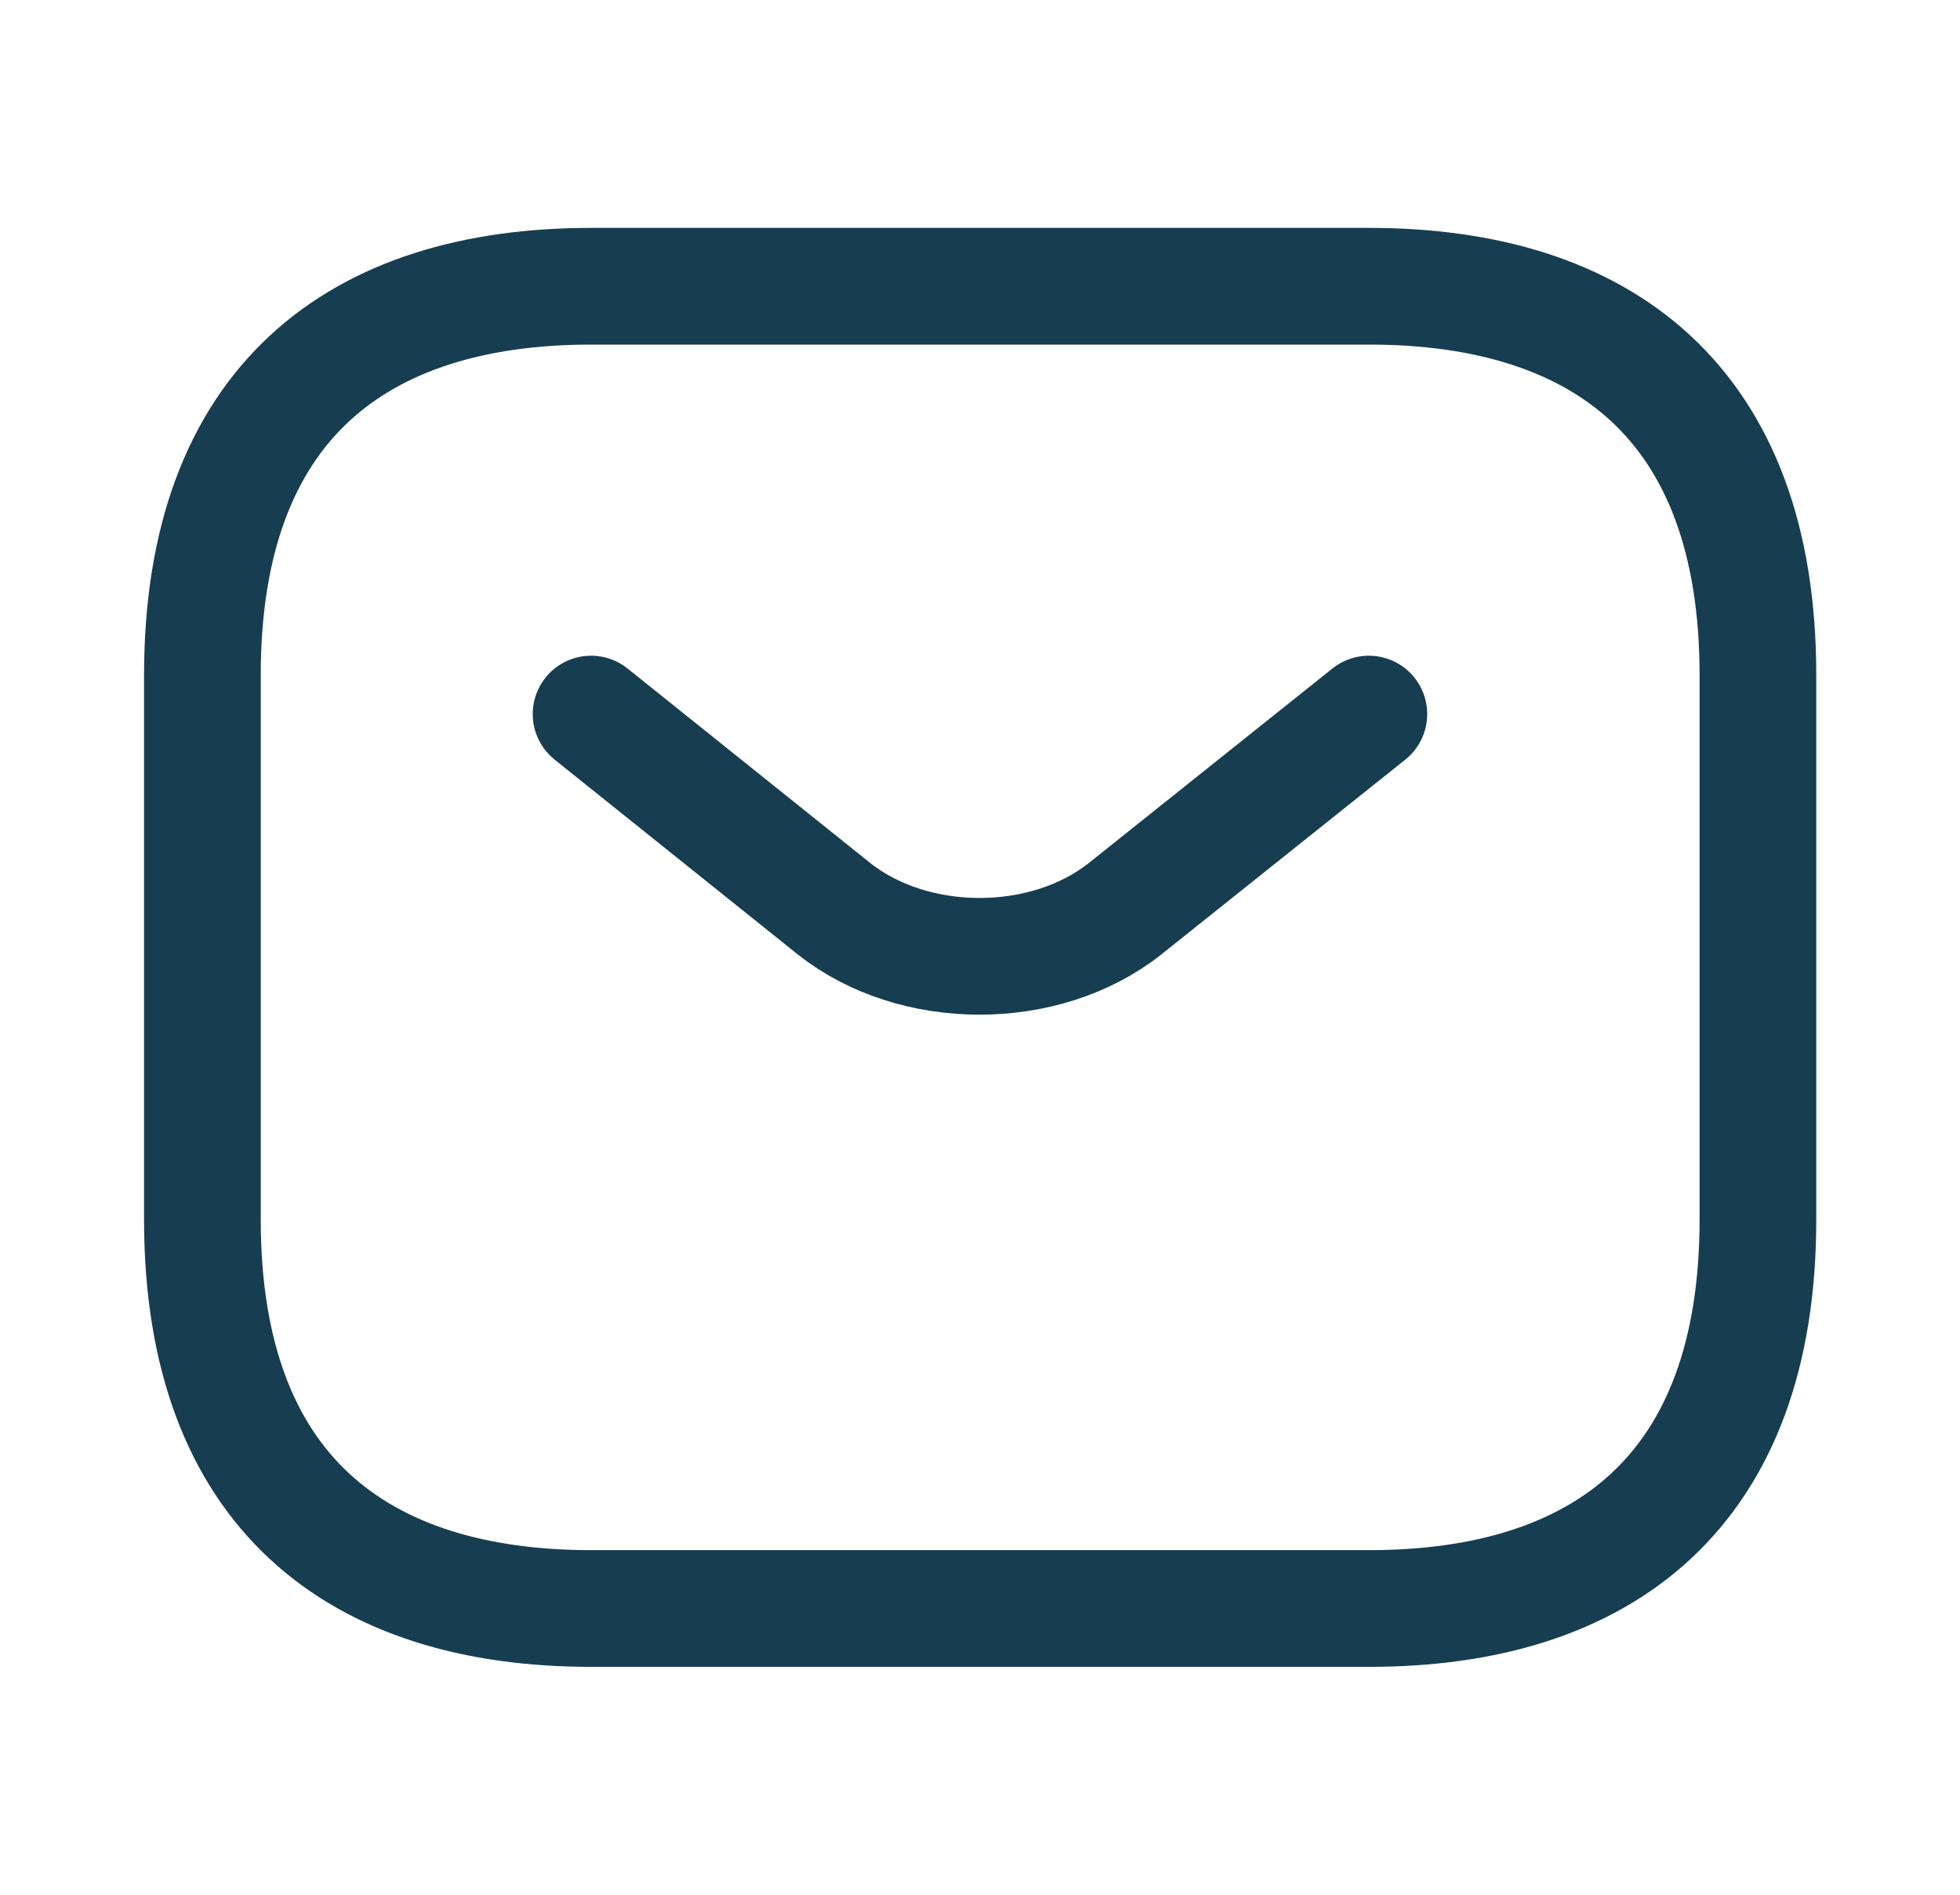
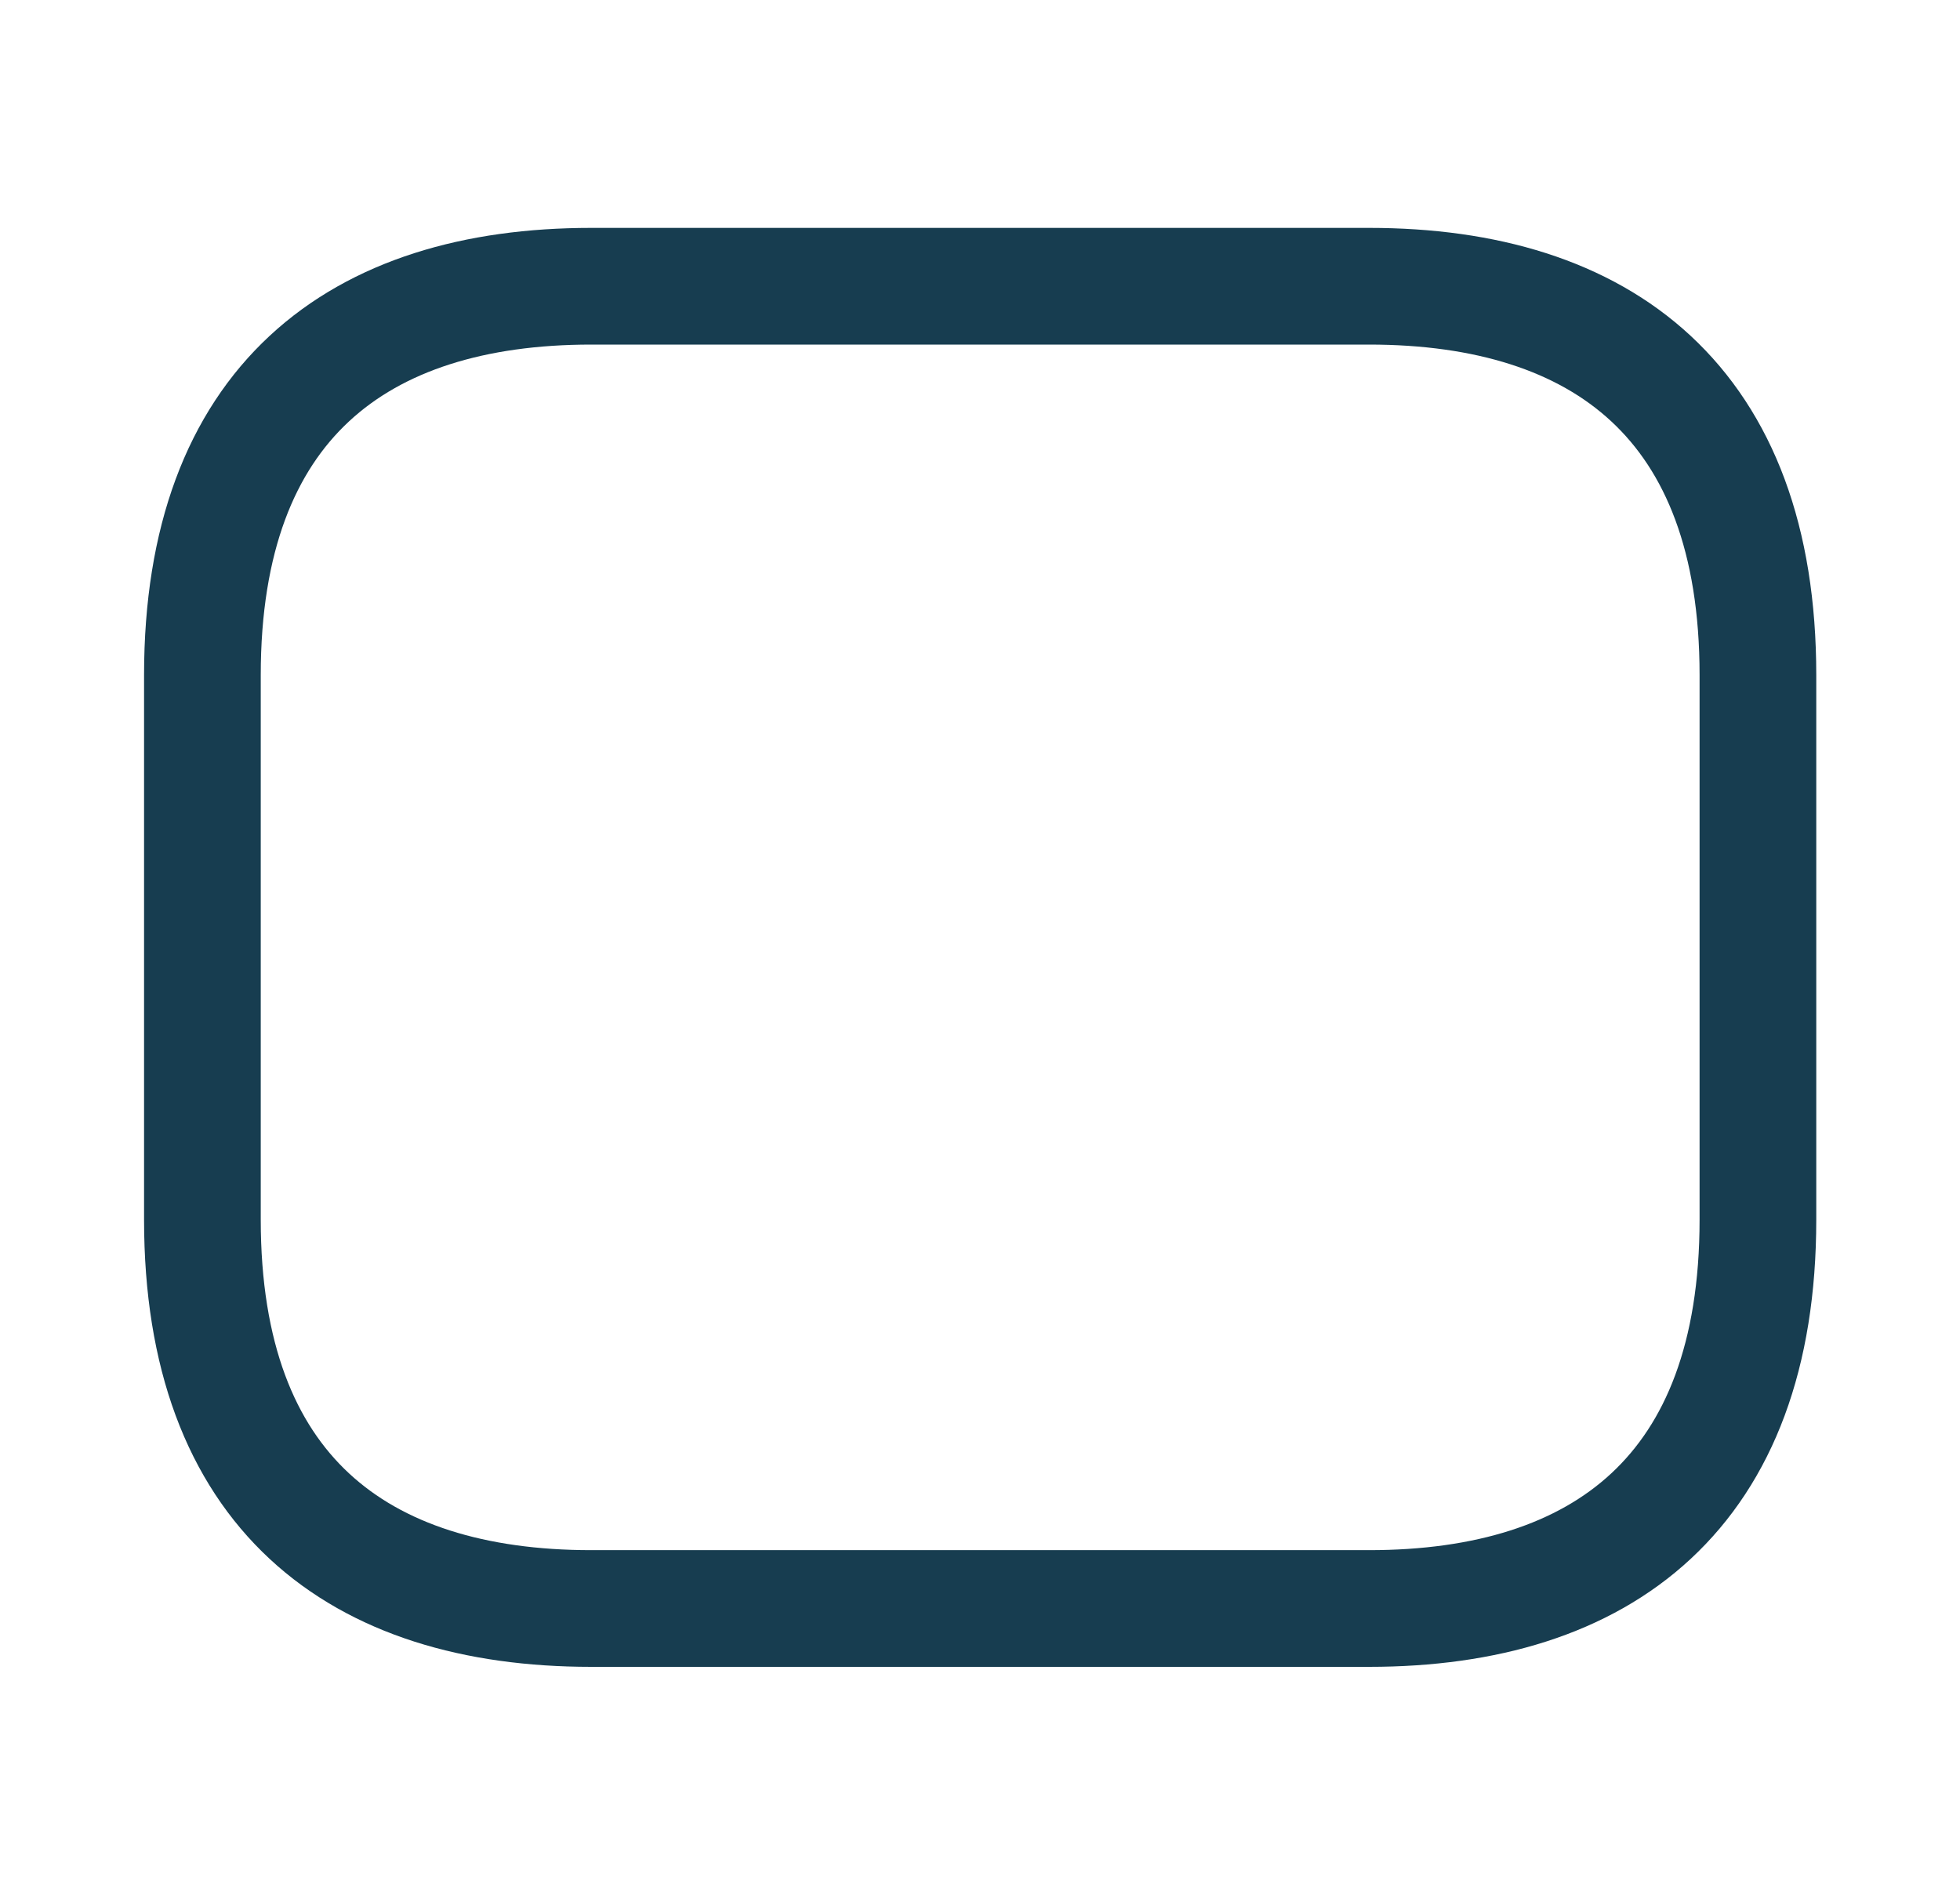
<svg xmlns="http://www.w3.org/2000/svg" width="30" height="29" viewBox="0 0 30 29" fill="none">
  <path d="M20.955 24.619H9.05C5.479 24.619 3.098 22.833 3.098 18.667V10.333C3.098 6.167 5.479 4.381 9.05 4.381H20.955C24.526 4.381 26.907 6.167 26.907 10.333V18.667C26.907 22.833 24.526 24.619 20.955 24.619Z" stroke="#173D50" stroke-width="1.786" stroke-miterlimit="10" stroke-linecap="round" stroke-linejoin="round" />
-   <path d="M20.952 10.929L17.225 13.905C15.999 14.881 13.987 14.881 12.761 13.905L9.047 10.929" stroke="#173D50" stroke-width="1.786" stroke-miterlimit="10" stroke-linecap="round" stroke-linejoin="round" />
</svg>